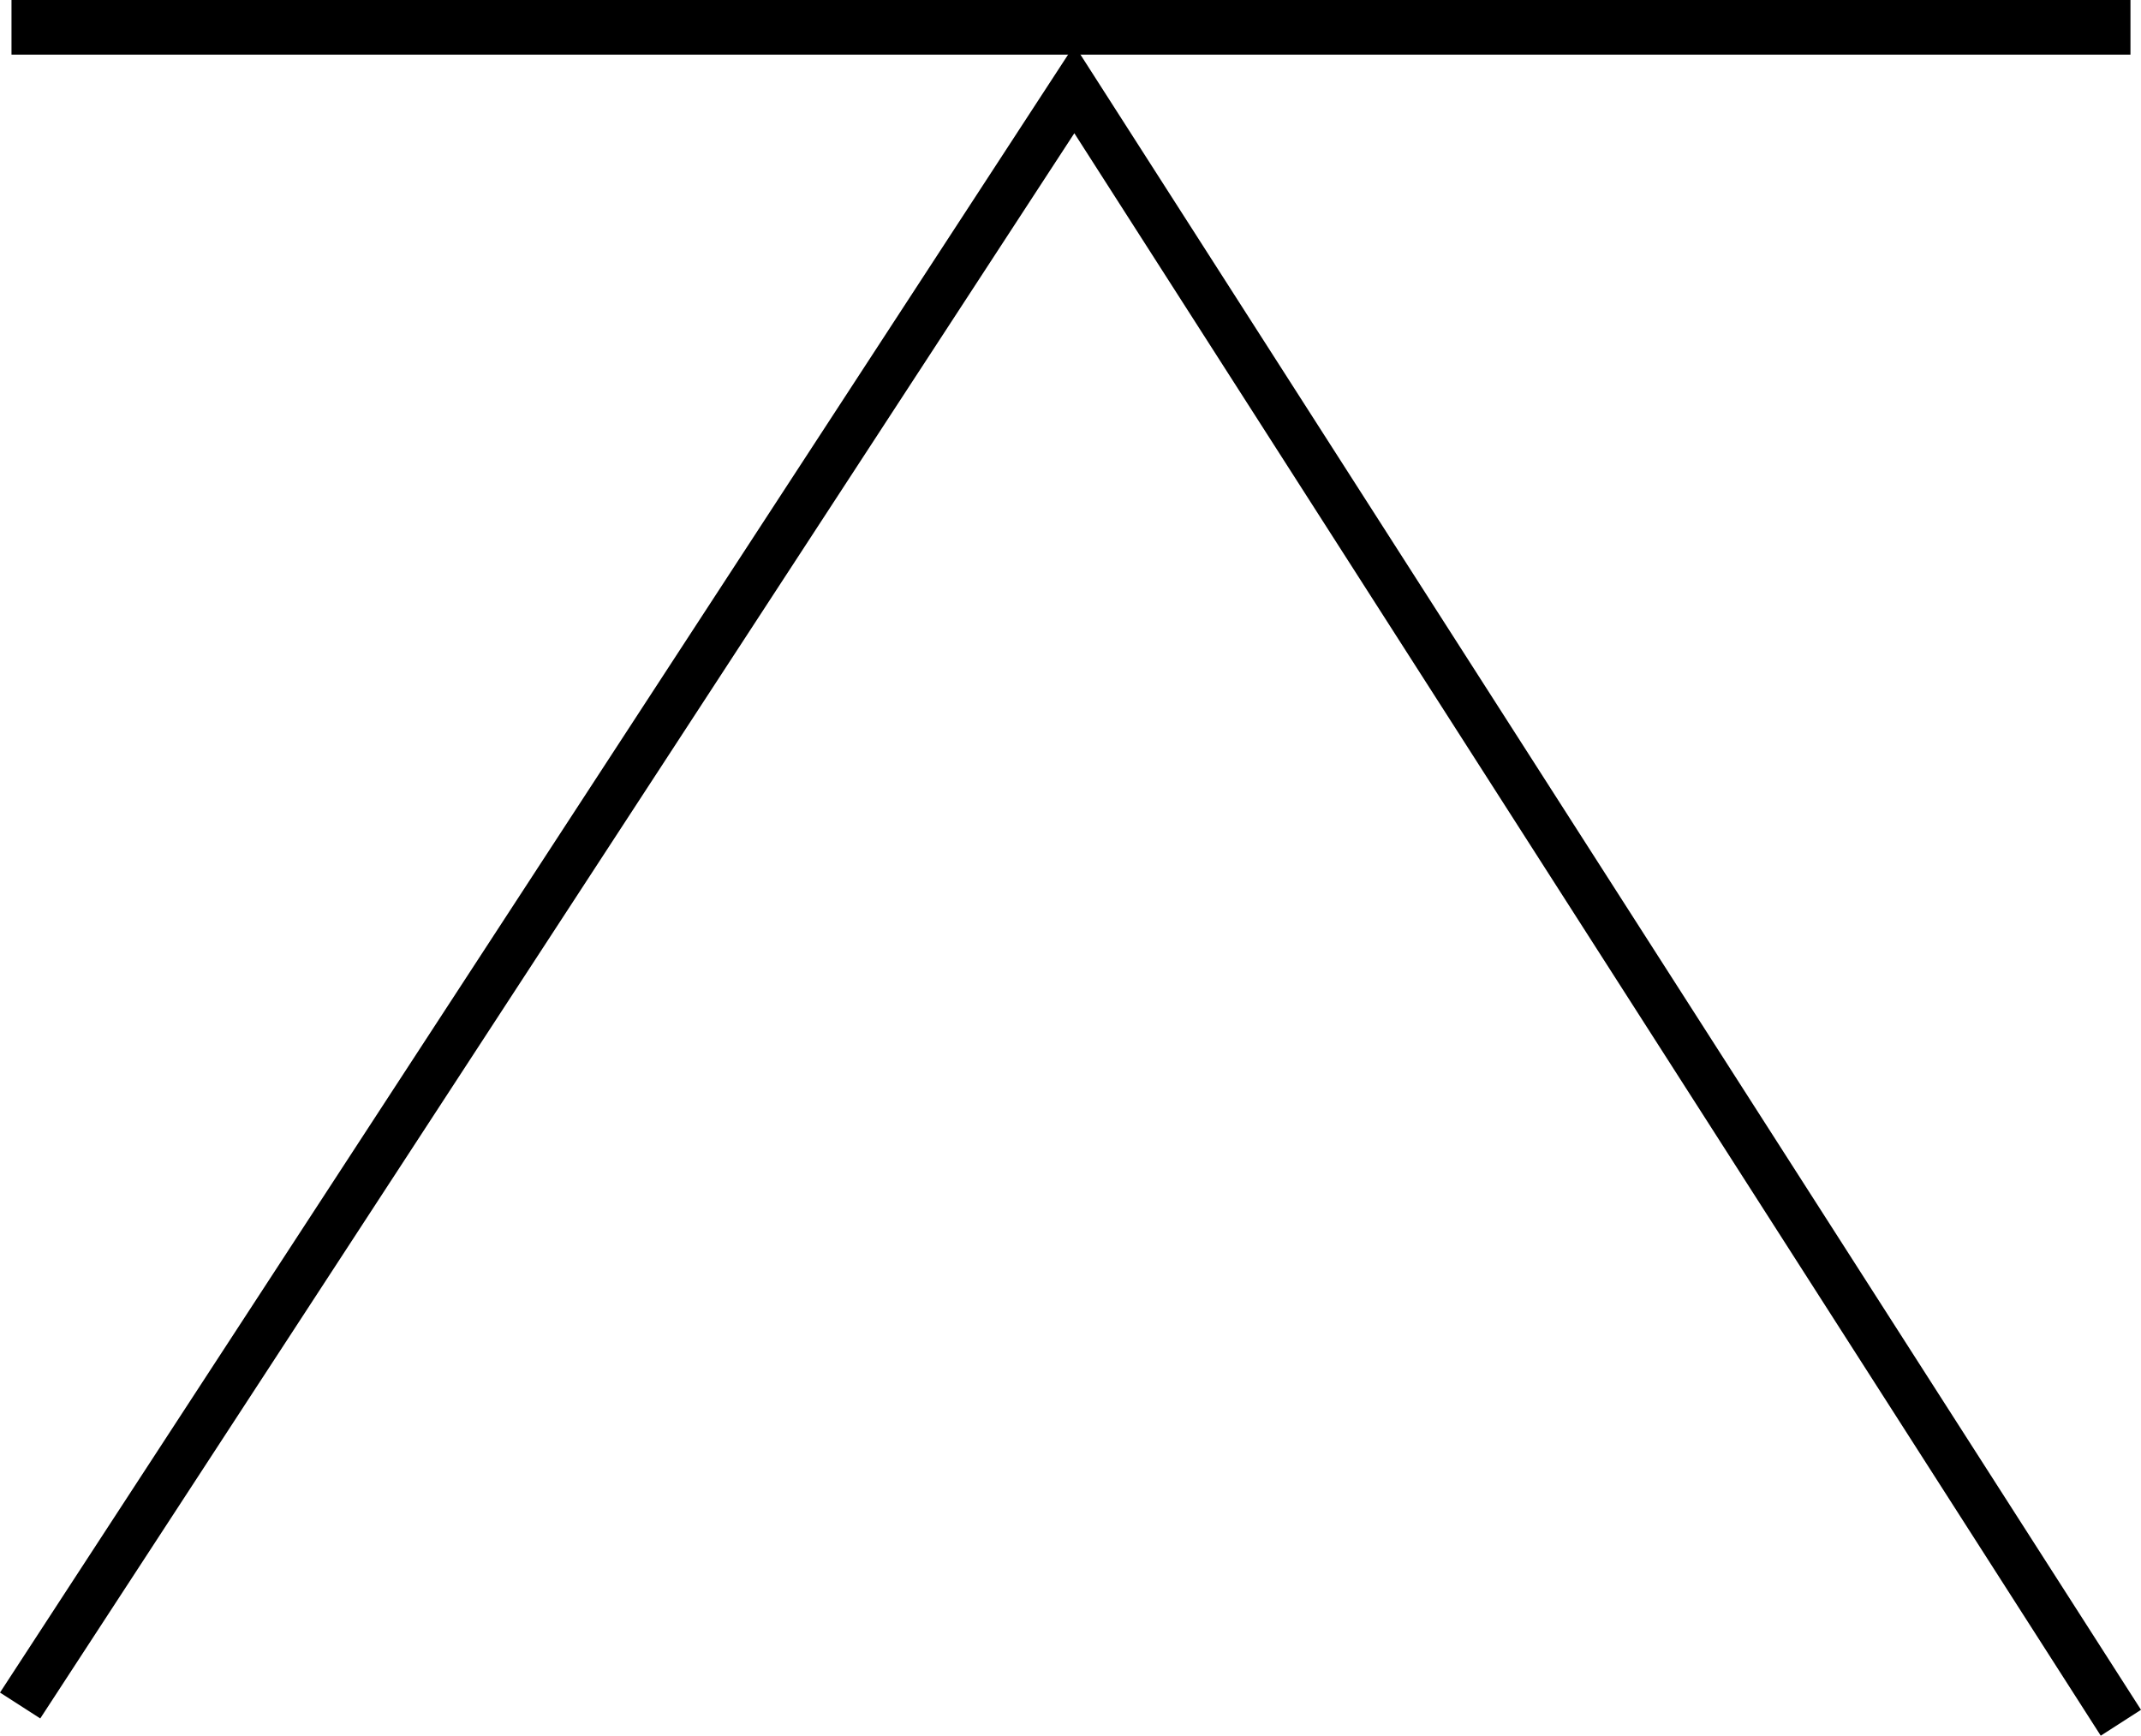
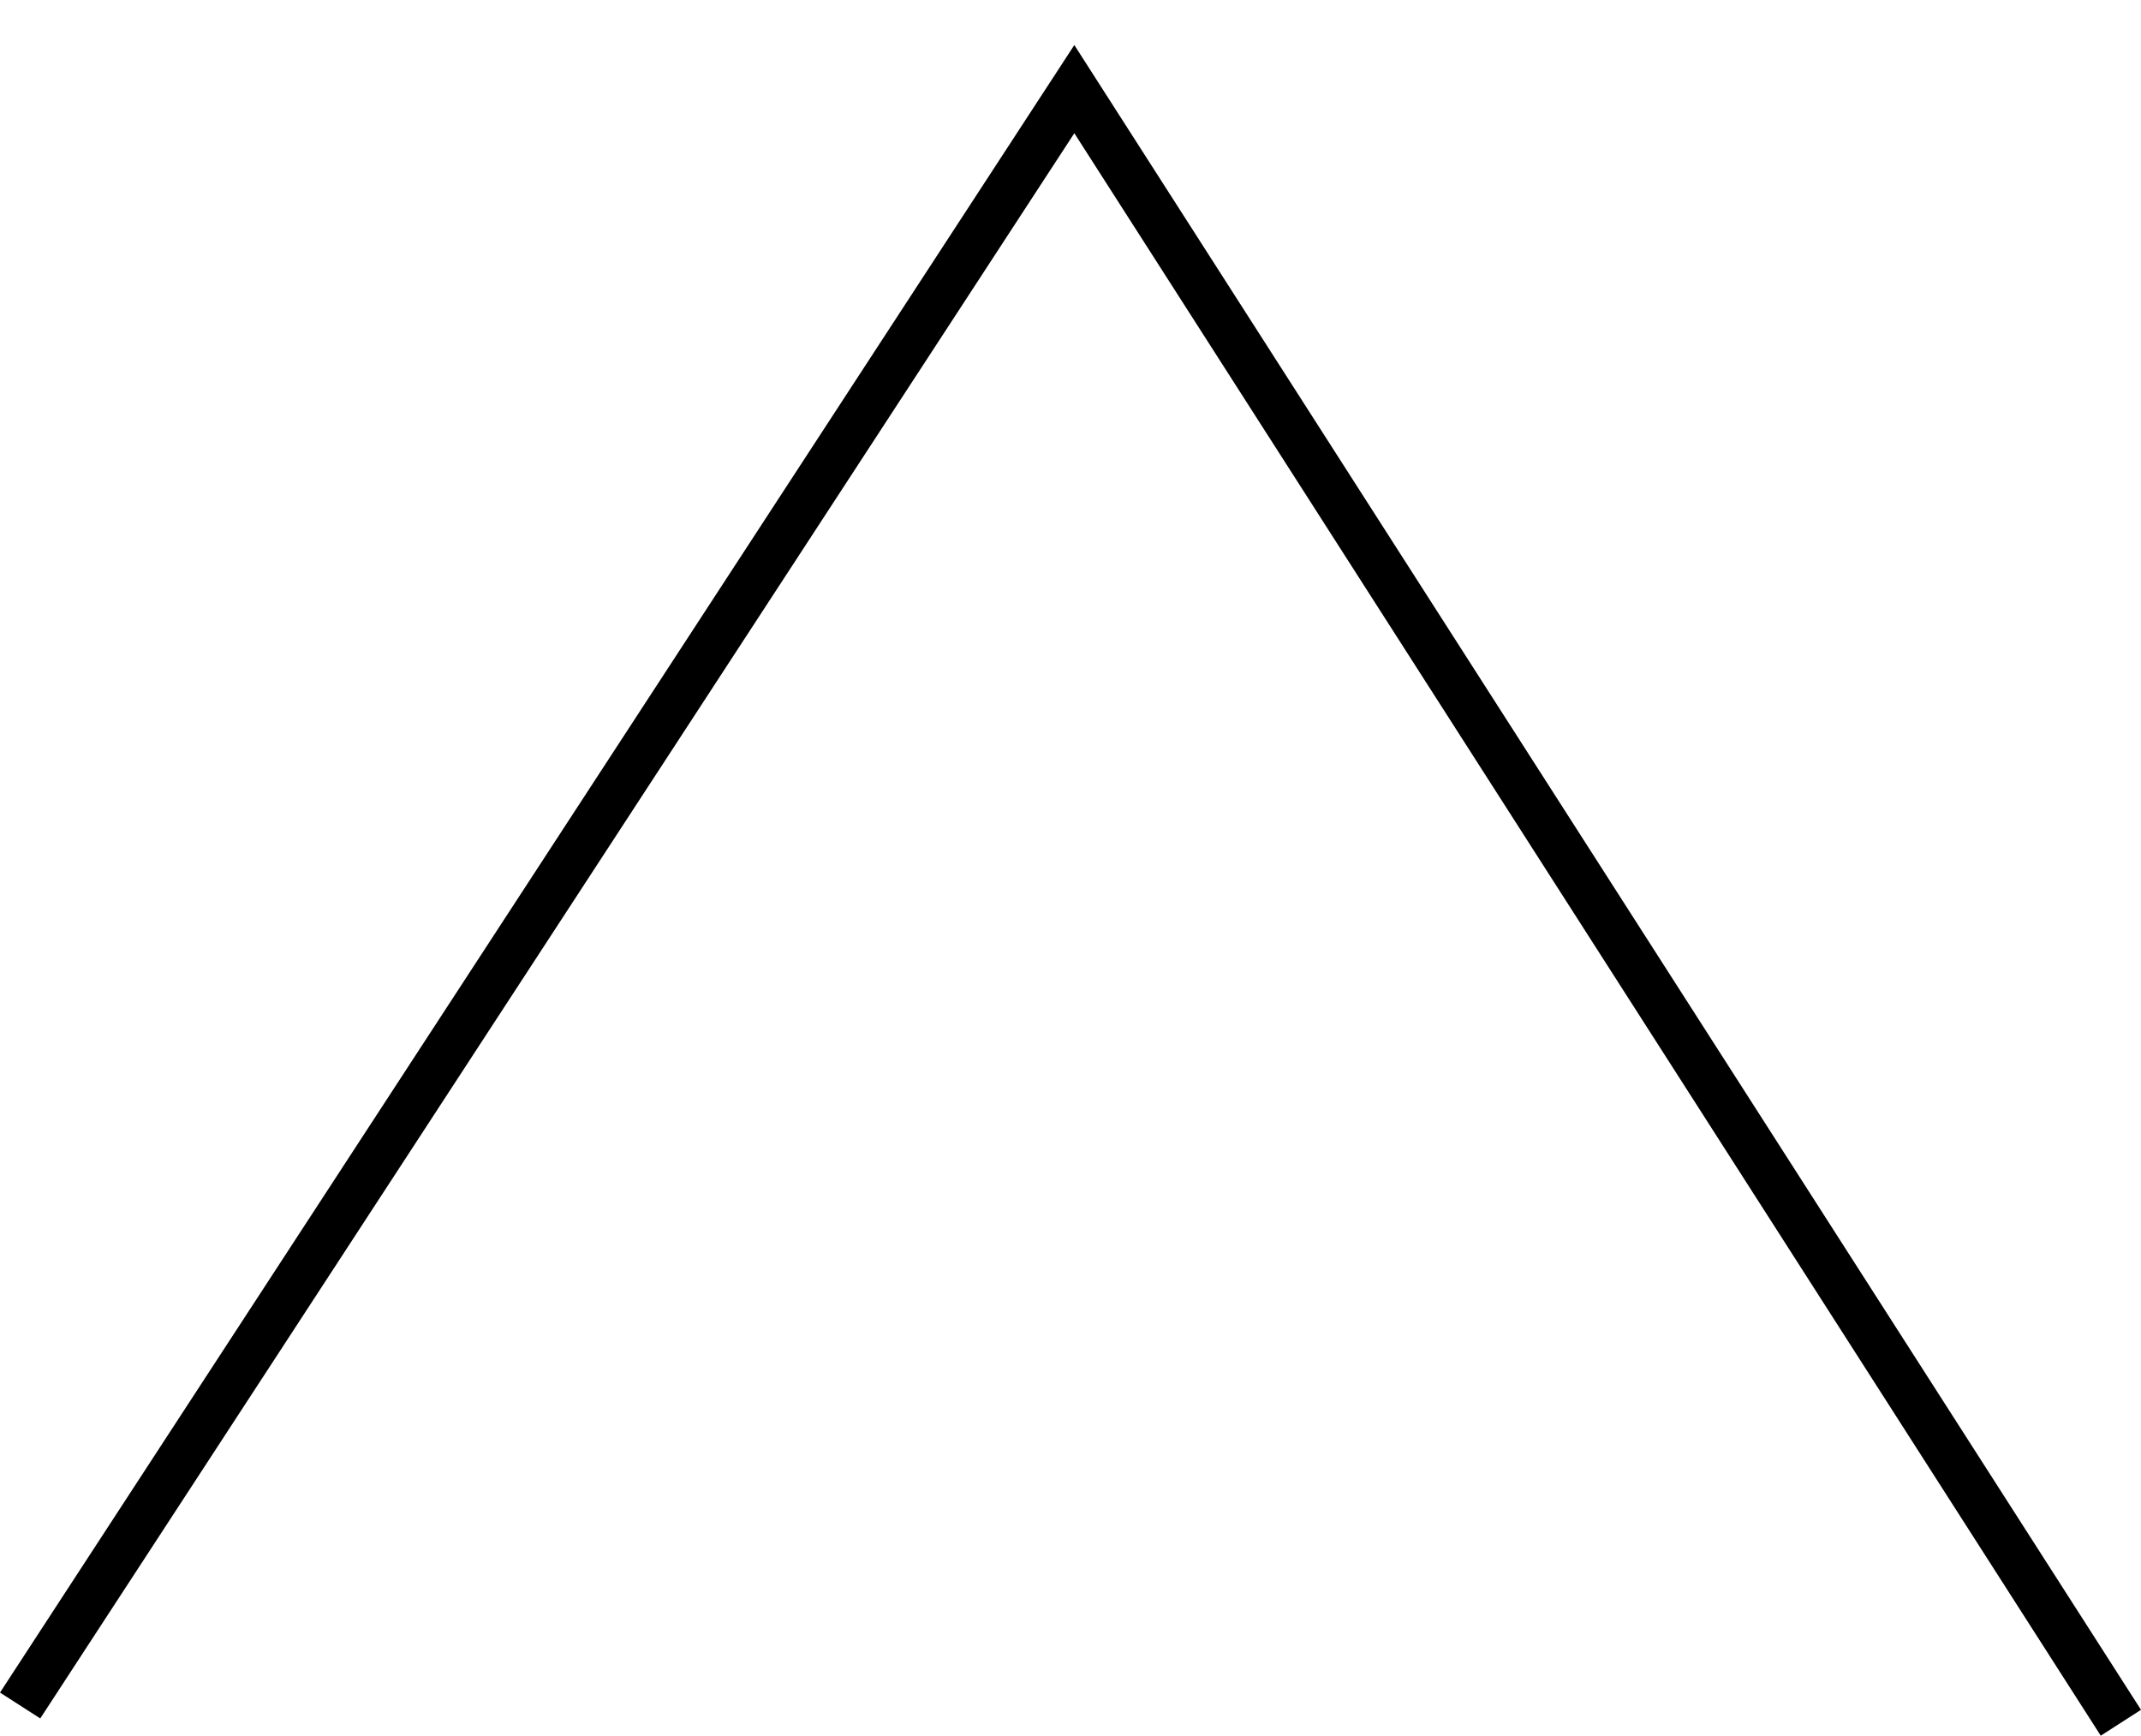
<svg xmlns="http://www.w3.org/2000/svg" viewBox="0 0 22.34 18.11">
  <g id="a" />
  <g id="b">
    <g id="c">
      <g>
-         <path d="M.12,.57V0H22.23V.57H.12Z" />
        <polygon points="21.92 18.11 11.21 1.39 .42 17.93 0 17.66 11.21 .47 22.34 17.84 21.92 18.11" />
      </g>
    </g>
  </g>
</svg>